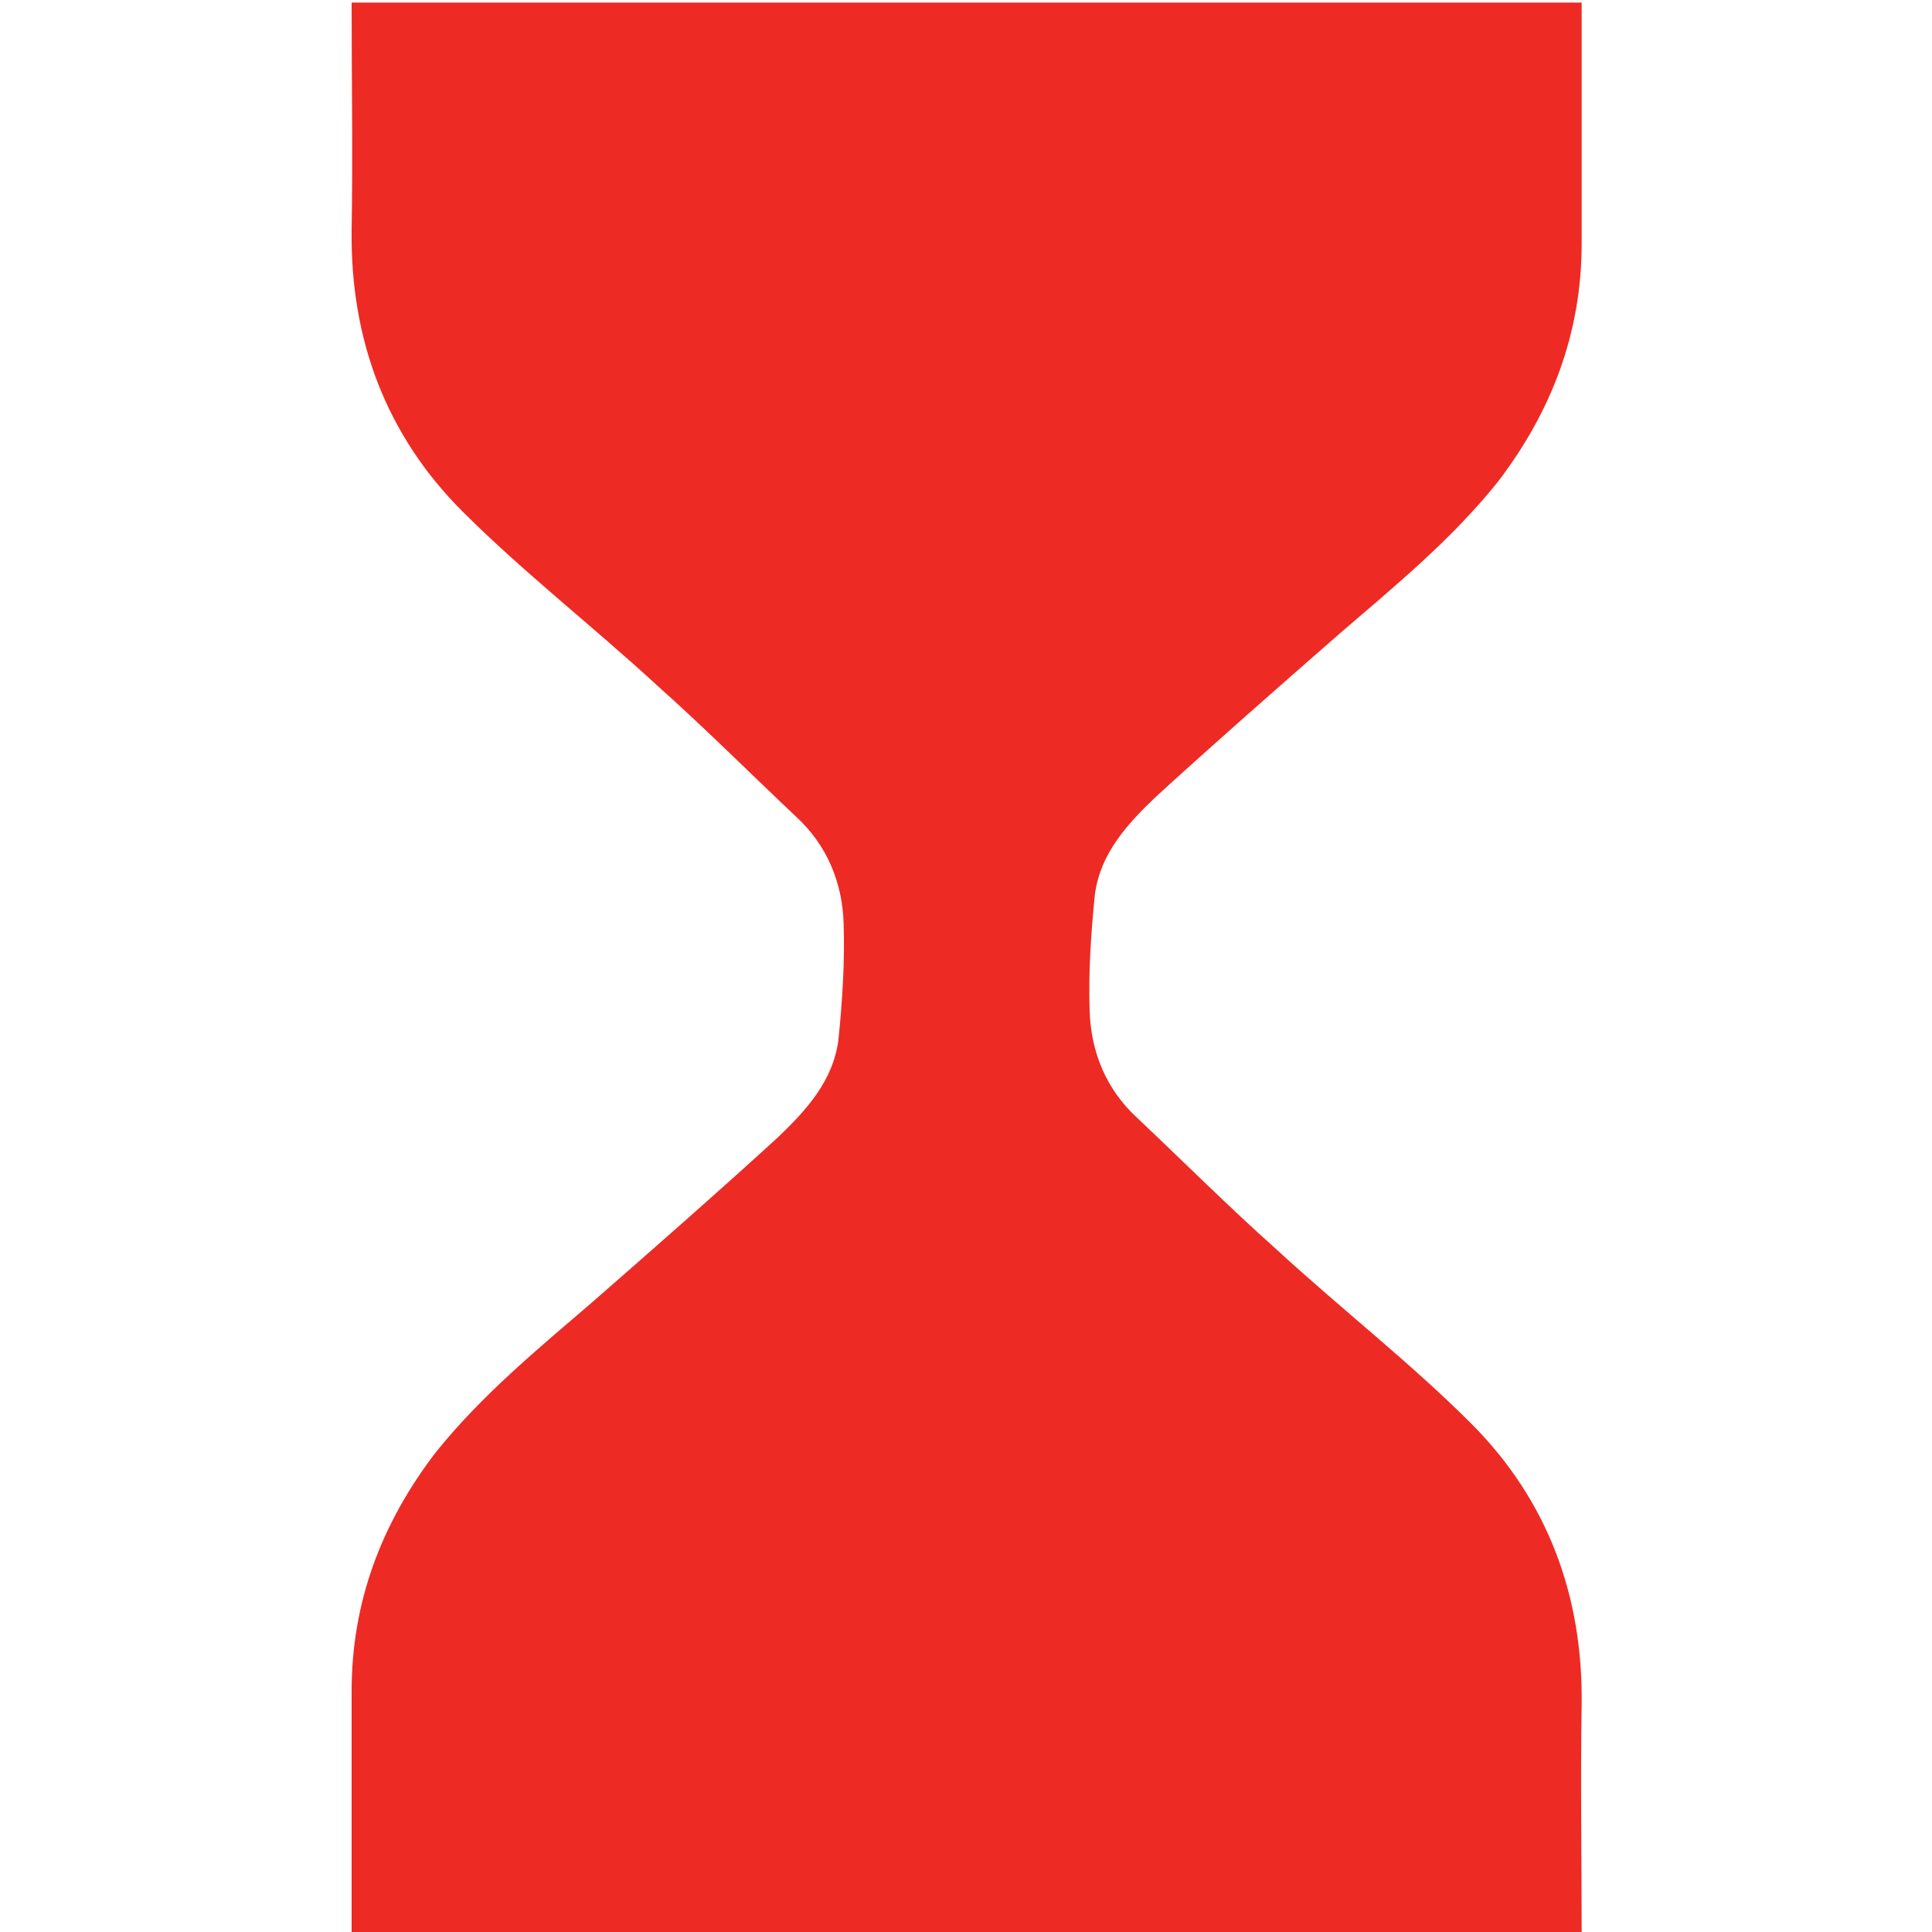
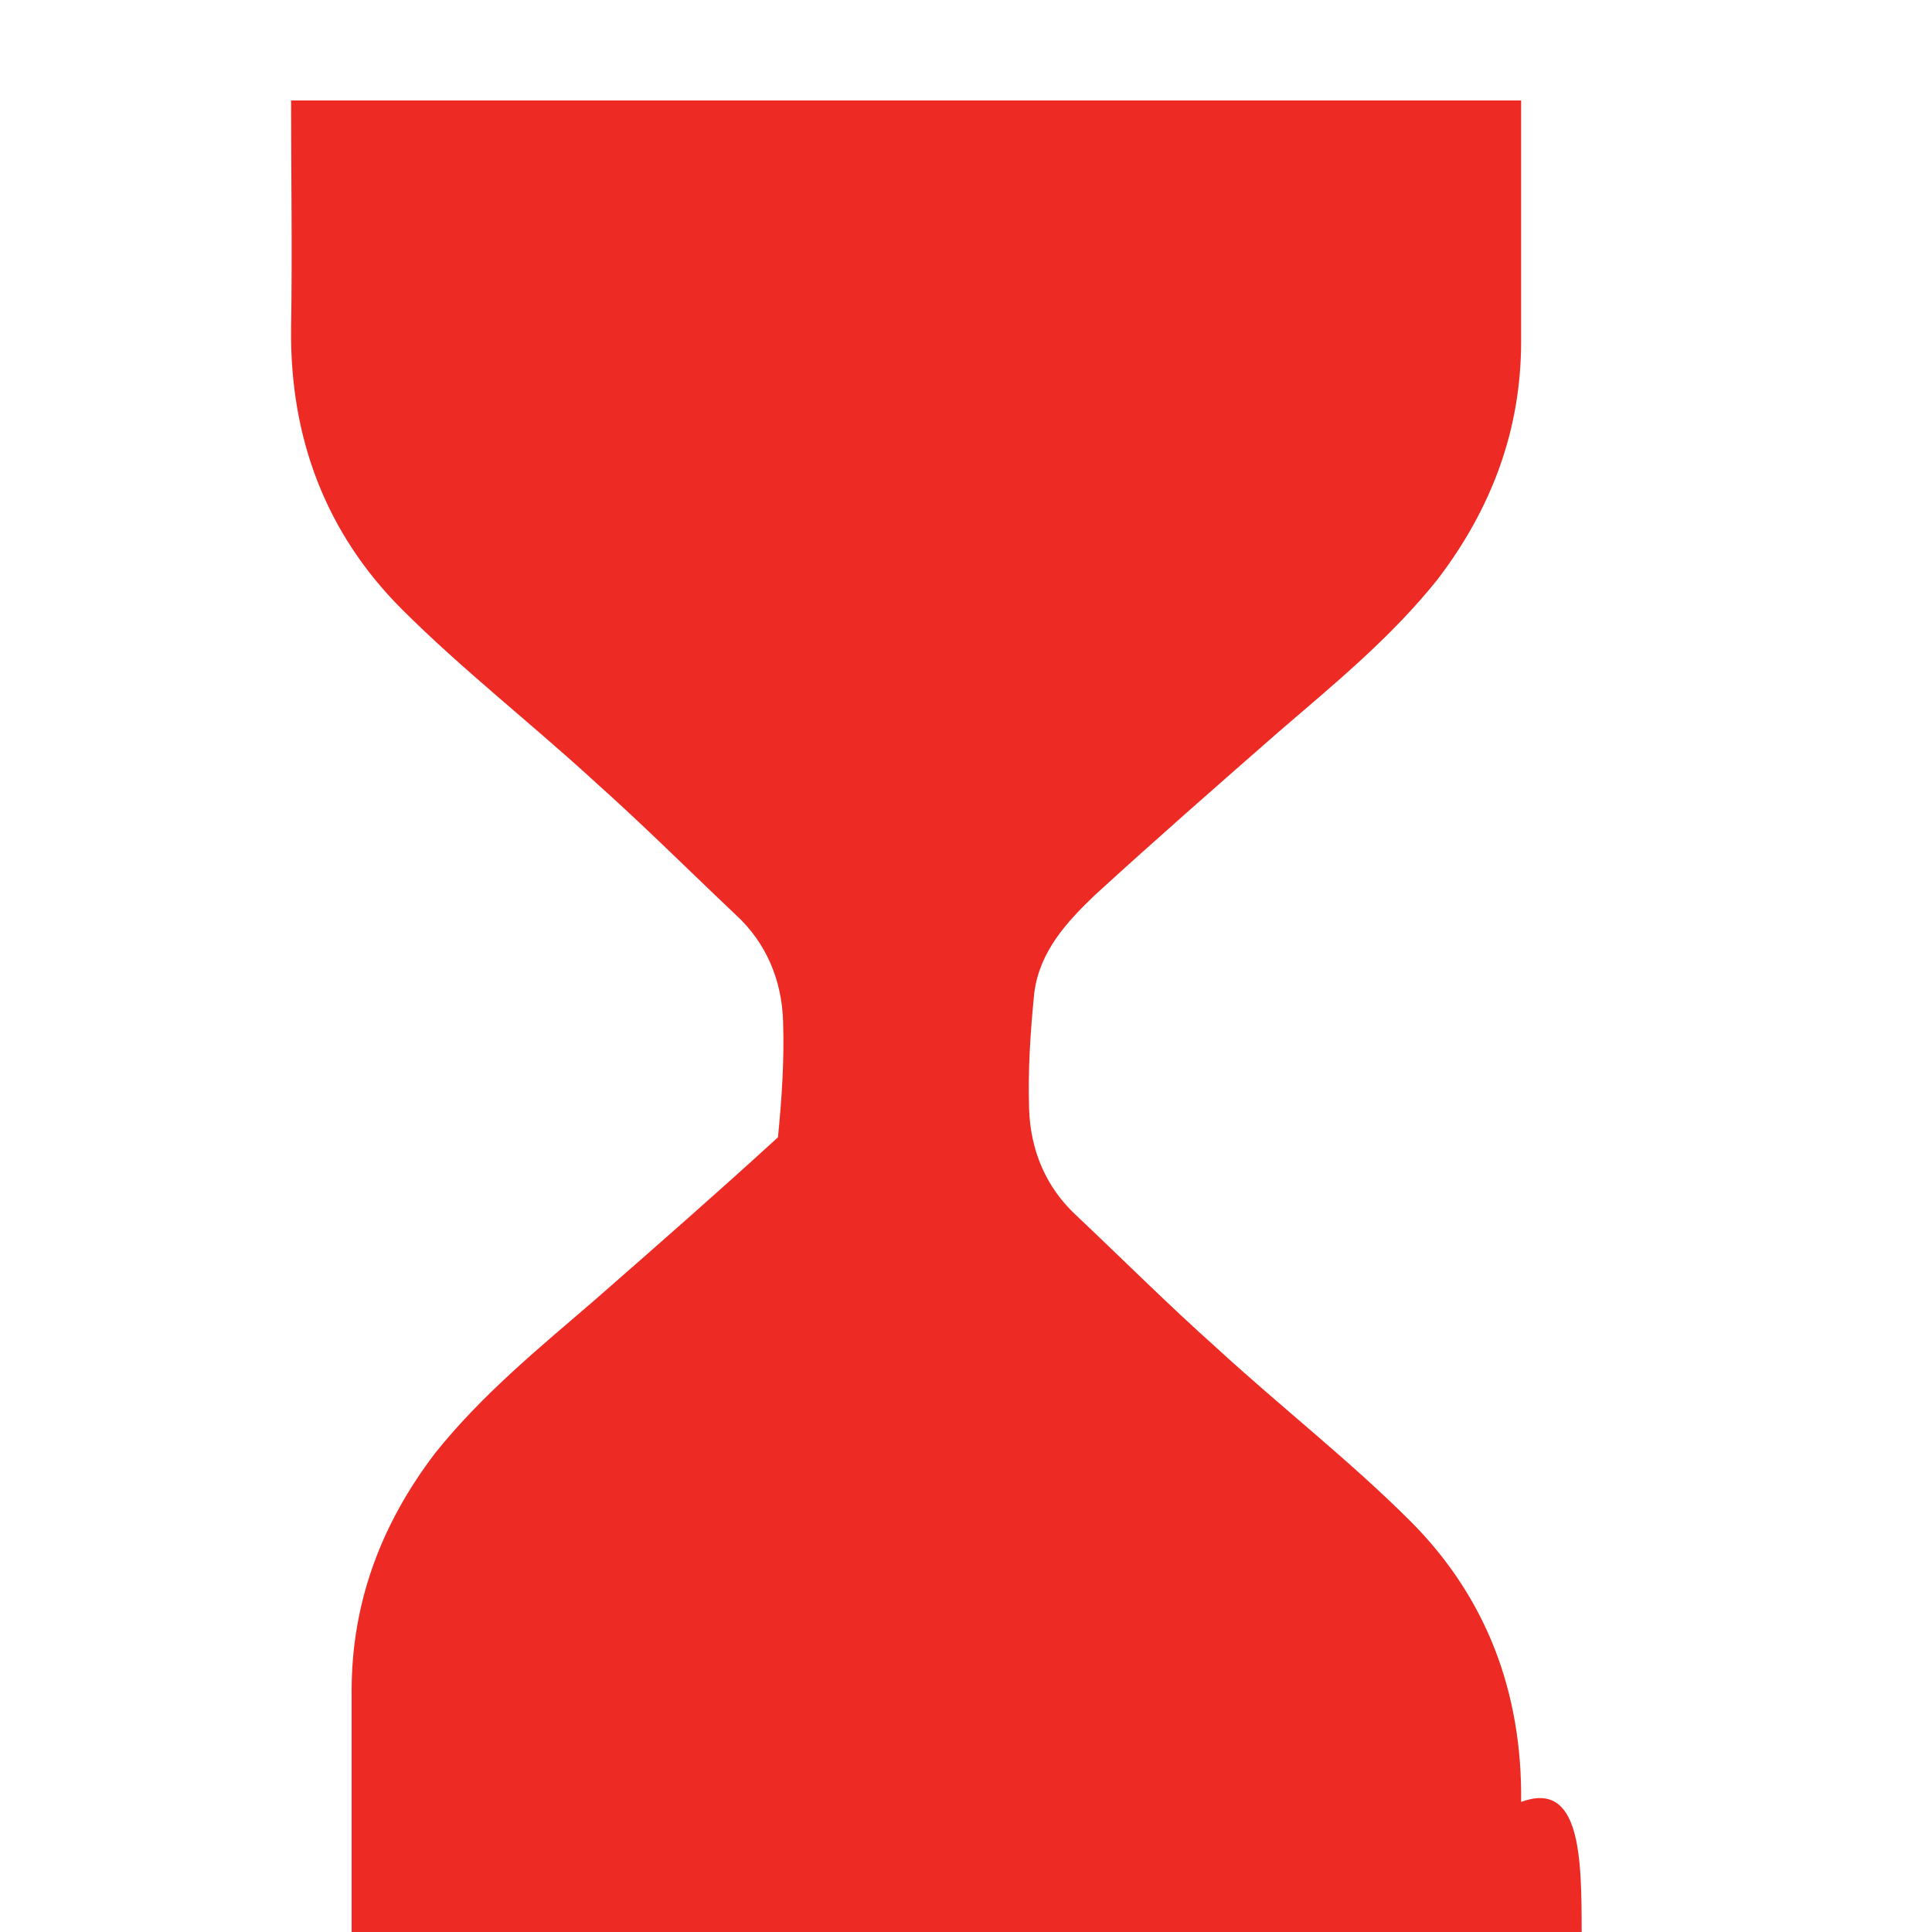
<svg xmlns="http://www.w3.org/2000/svg" version="1.1" id="Warstwa_1" x="0px" y="0px" viewBox="0 0 150 150" style="enable-background:new 0 0 150 150;" xml:space="preserve">
  <style type="text/css">
	.st0{fill:#EE2A24;}
	.st1{fill-rule:evenodd;clip-rule:evenodd;fill:#EE2A24;}
</style>
-   <path class="st0" d="M122.8,150c-31.8,0-63.7,0-95.5,0c0-6.2,0-12.5,0-18.7c0-6.9,2.3-13,6.5-18.5c3.6-4.5,8-8.1,12.3-11.8  c4.8-4.2,9.6-8.4,14.3-12.7c2.2-2.1,4.3-4.4,4.7-7.6c0.3-3,0.5-6,0.4-9c-0.1-3.2-1.3-6.1-3.7-8.3c-3.6-3.4-7.1-6.9-10.8-10.2  c-5-4.6-10.4-8.8-15.1-13.5c-5.9-5.9-8.7-13.3-8.6-21.8c0.1-5.9,0-11.8,0-17.7c31.8,0,63.7,0,95.5,0c0,6.2,0,12.5,0,18.7  c0,6.9-2.3,13-6.5,18.5c-3.6,4.5-8,8.1-12.3,11.8c-4.8,4.2-9.6,8.4-14.3,12.7c-2.2,2.1-4.3,4.4-4.7,7.6c-0.3,3-0.5,6-0.4,9  c0.1,3.2,1.3,6.1,3.7,8.3c3.6,3.4,7.1,6.9,10.8,10.2c5,4.6,10.4,8.8,15.1,13.5c5.9,5.9,8.7,13.3,8.6,21.8  C122.7,138.2,122.8,144.1,122.8,150z" />
+   <path class="st0" d="M122.8,150c-31.8,0-63.7,0-95.5,0c0-6.2,0-12.5,0-18.7c0-6.9,2.3-13,6.5-18.5c3.6-4.5,8-8.1,12.3-11.8  c4.8-4.2,9.6-8.4,14.3-12.7c0.3-3,0.5-6,0.4-9c-0.1-3.2-1.3-6.1-3.7-8.3c-3.6-3.4-7.1-6.9-10.8-10.2  c-5-4.6-10.4-8.8-15.1-13.5c-5.9-5.9-8.7-13.3-8.6-21.8c0.1-5.9,0-11.8,0-17.7c31.8,0,63.7,0,95.5,0c0,6.2,0,12.5,0,18.7  c0,6.9-2.3,13-6.5,18.5c-3.6,4.5-8,8.1-12.3,11.8c-4.8,4.2-9.6,8.4-14.3,12.7c-2.2,2.1-4.3,4.4-4.7,7.6c-0.3,3-0.5,6-0.4,9  c0.1,3.2,1.3,6.1,3.7,8.3c3.6,3.4,7.1,6.9,10.8,10.2c5,4.6,10.4,8.8,15.1,13.5c5.9,5.9,8.7,13.3,8.6,21.8  C122.7,138.2,122.8,144.1,122.8,150z" />
</svg>